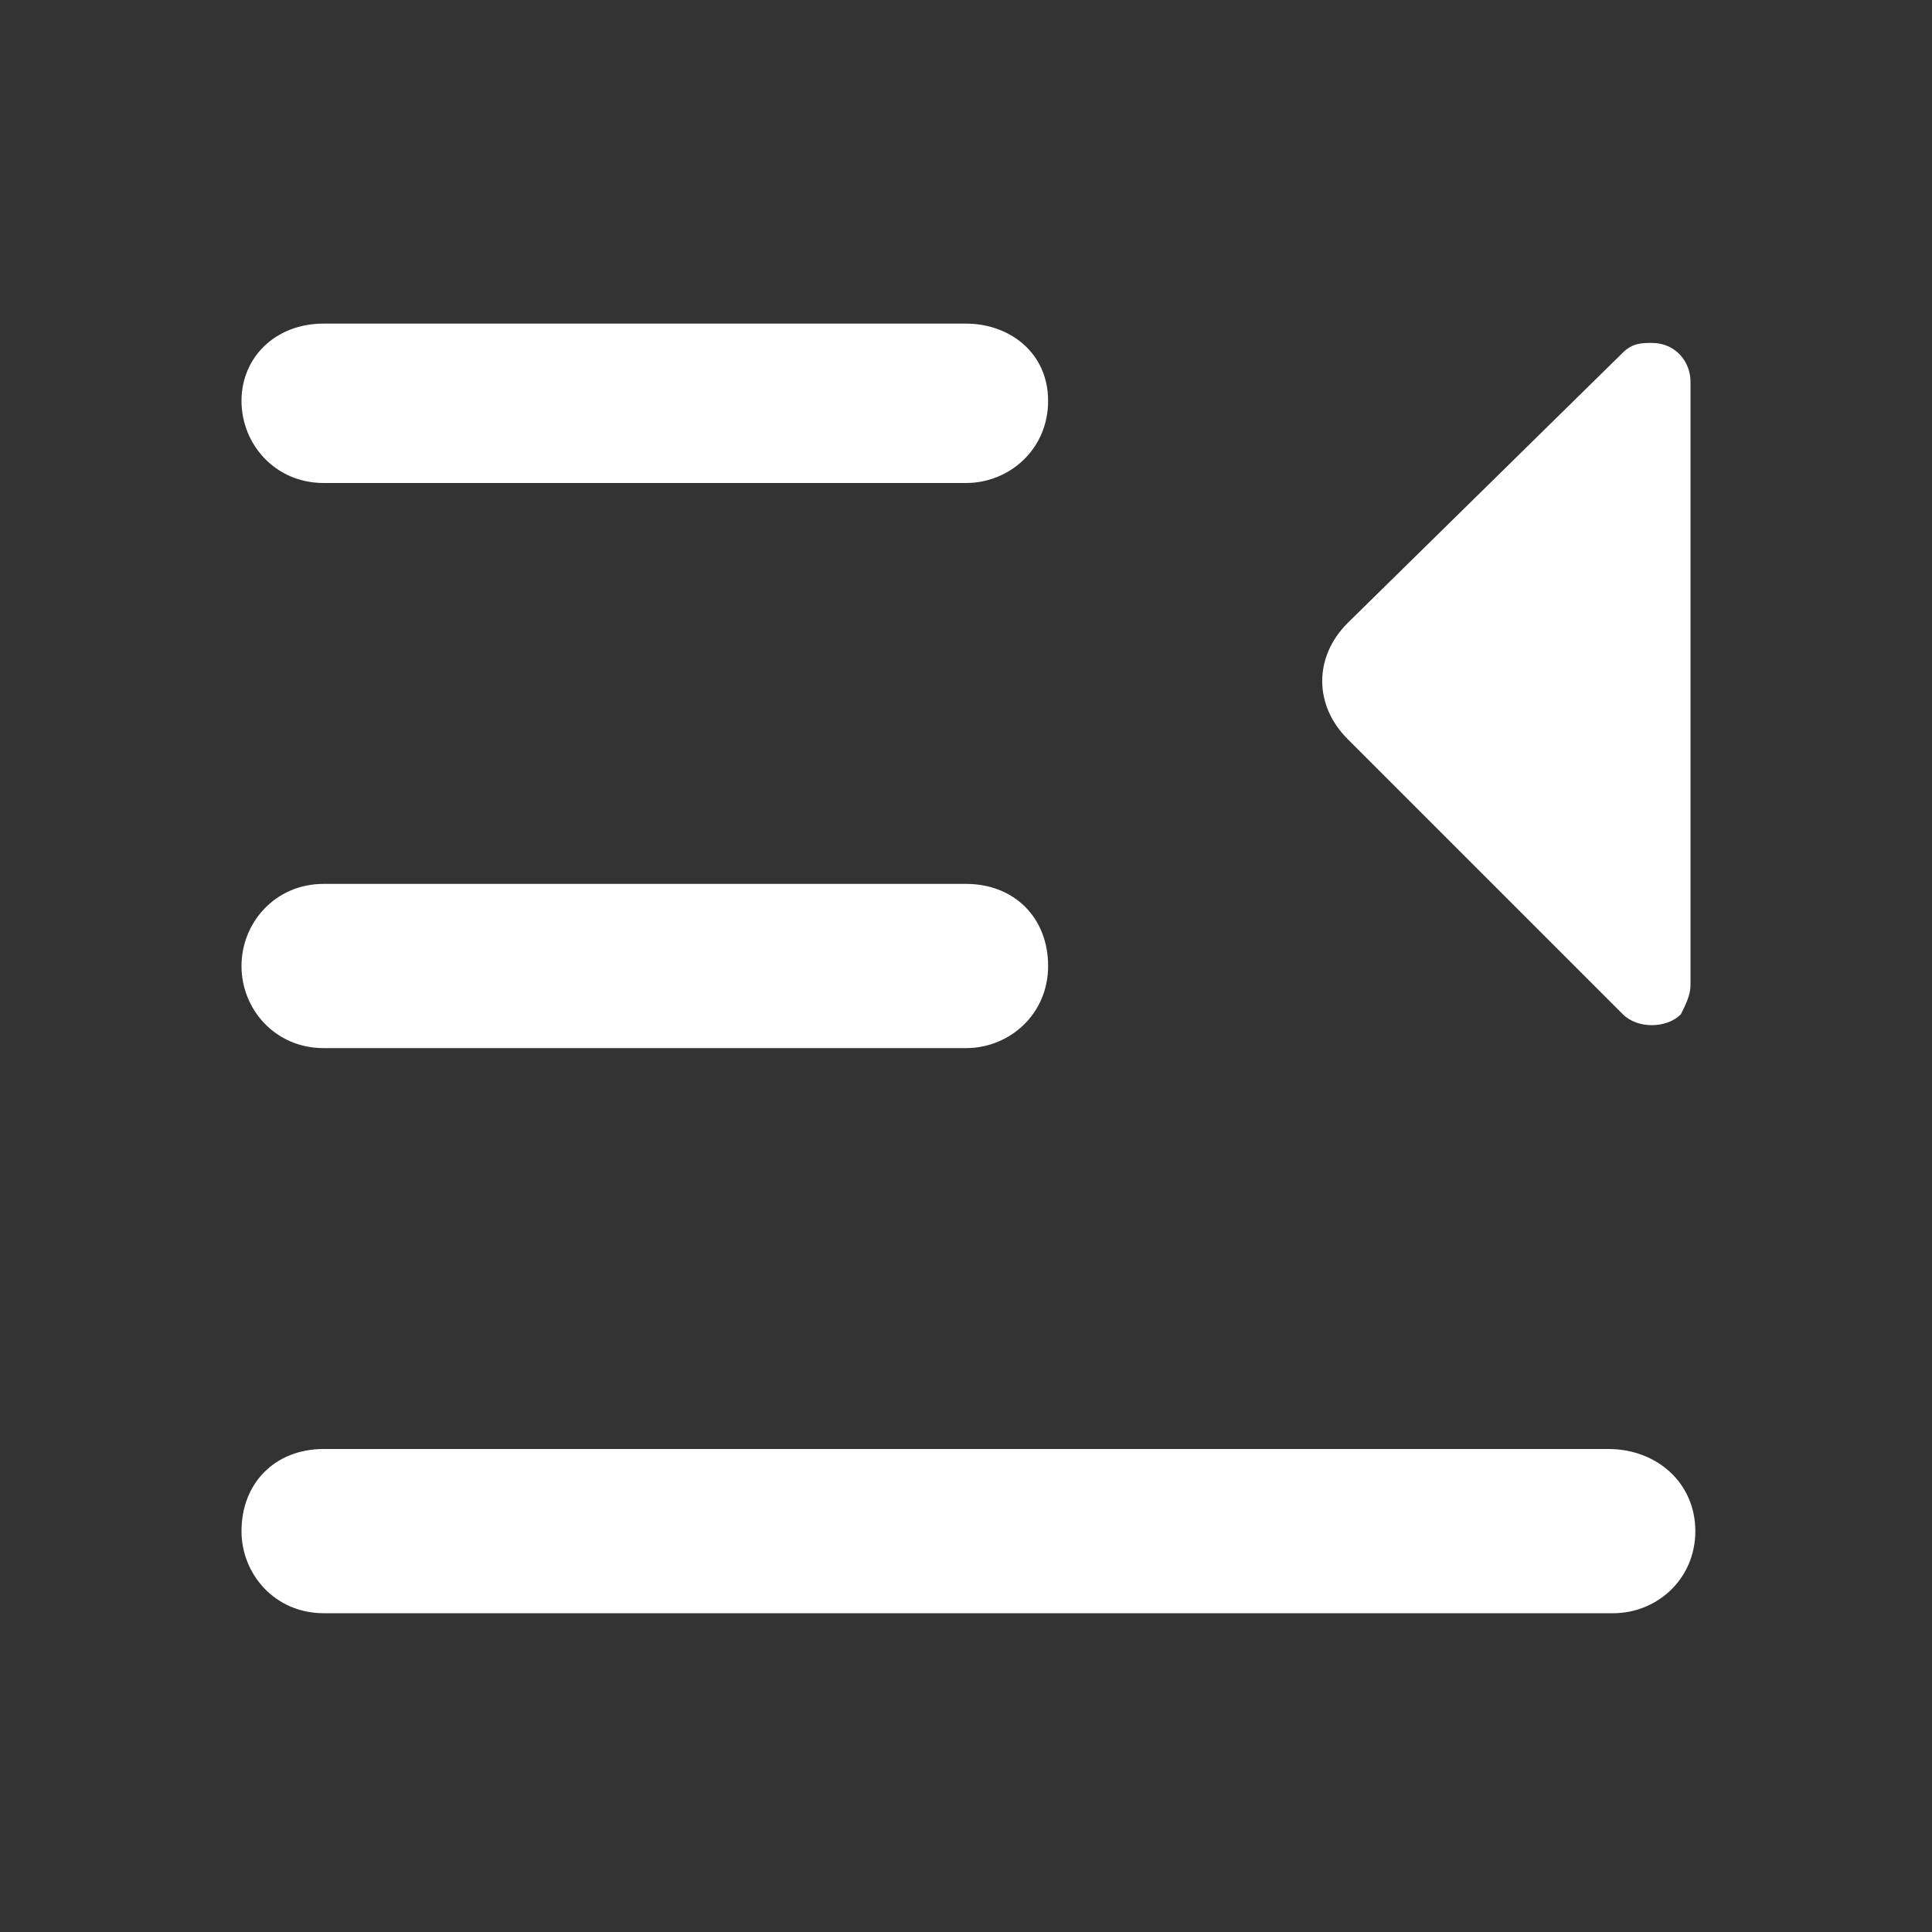
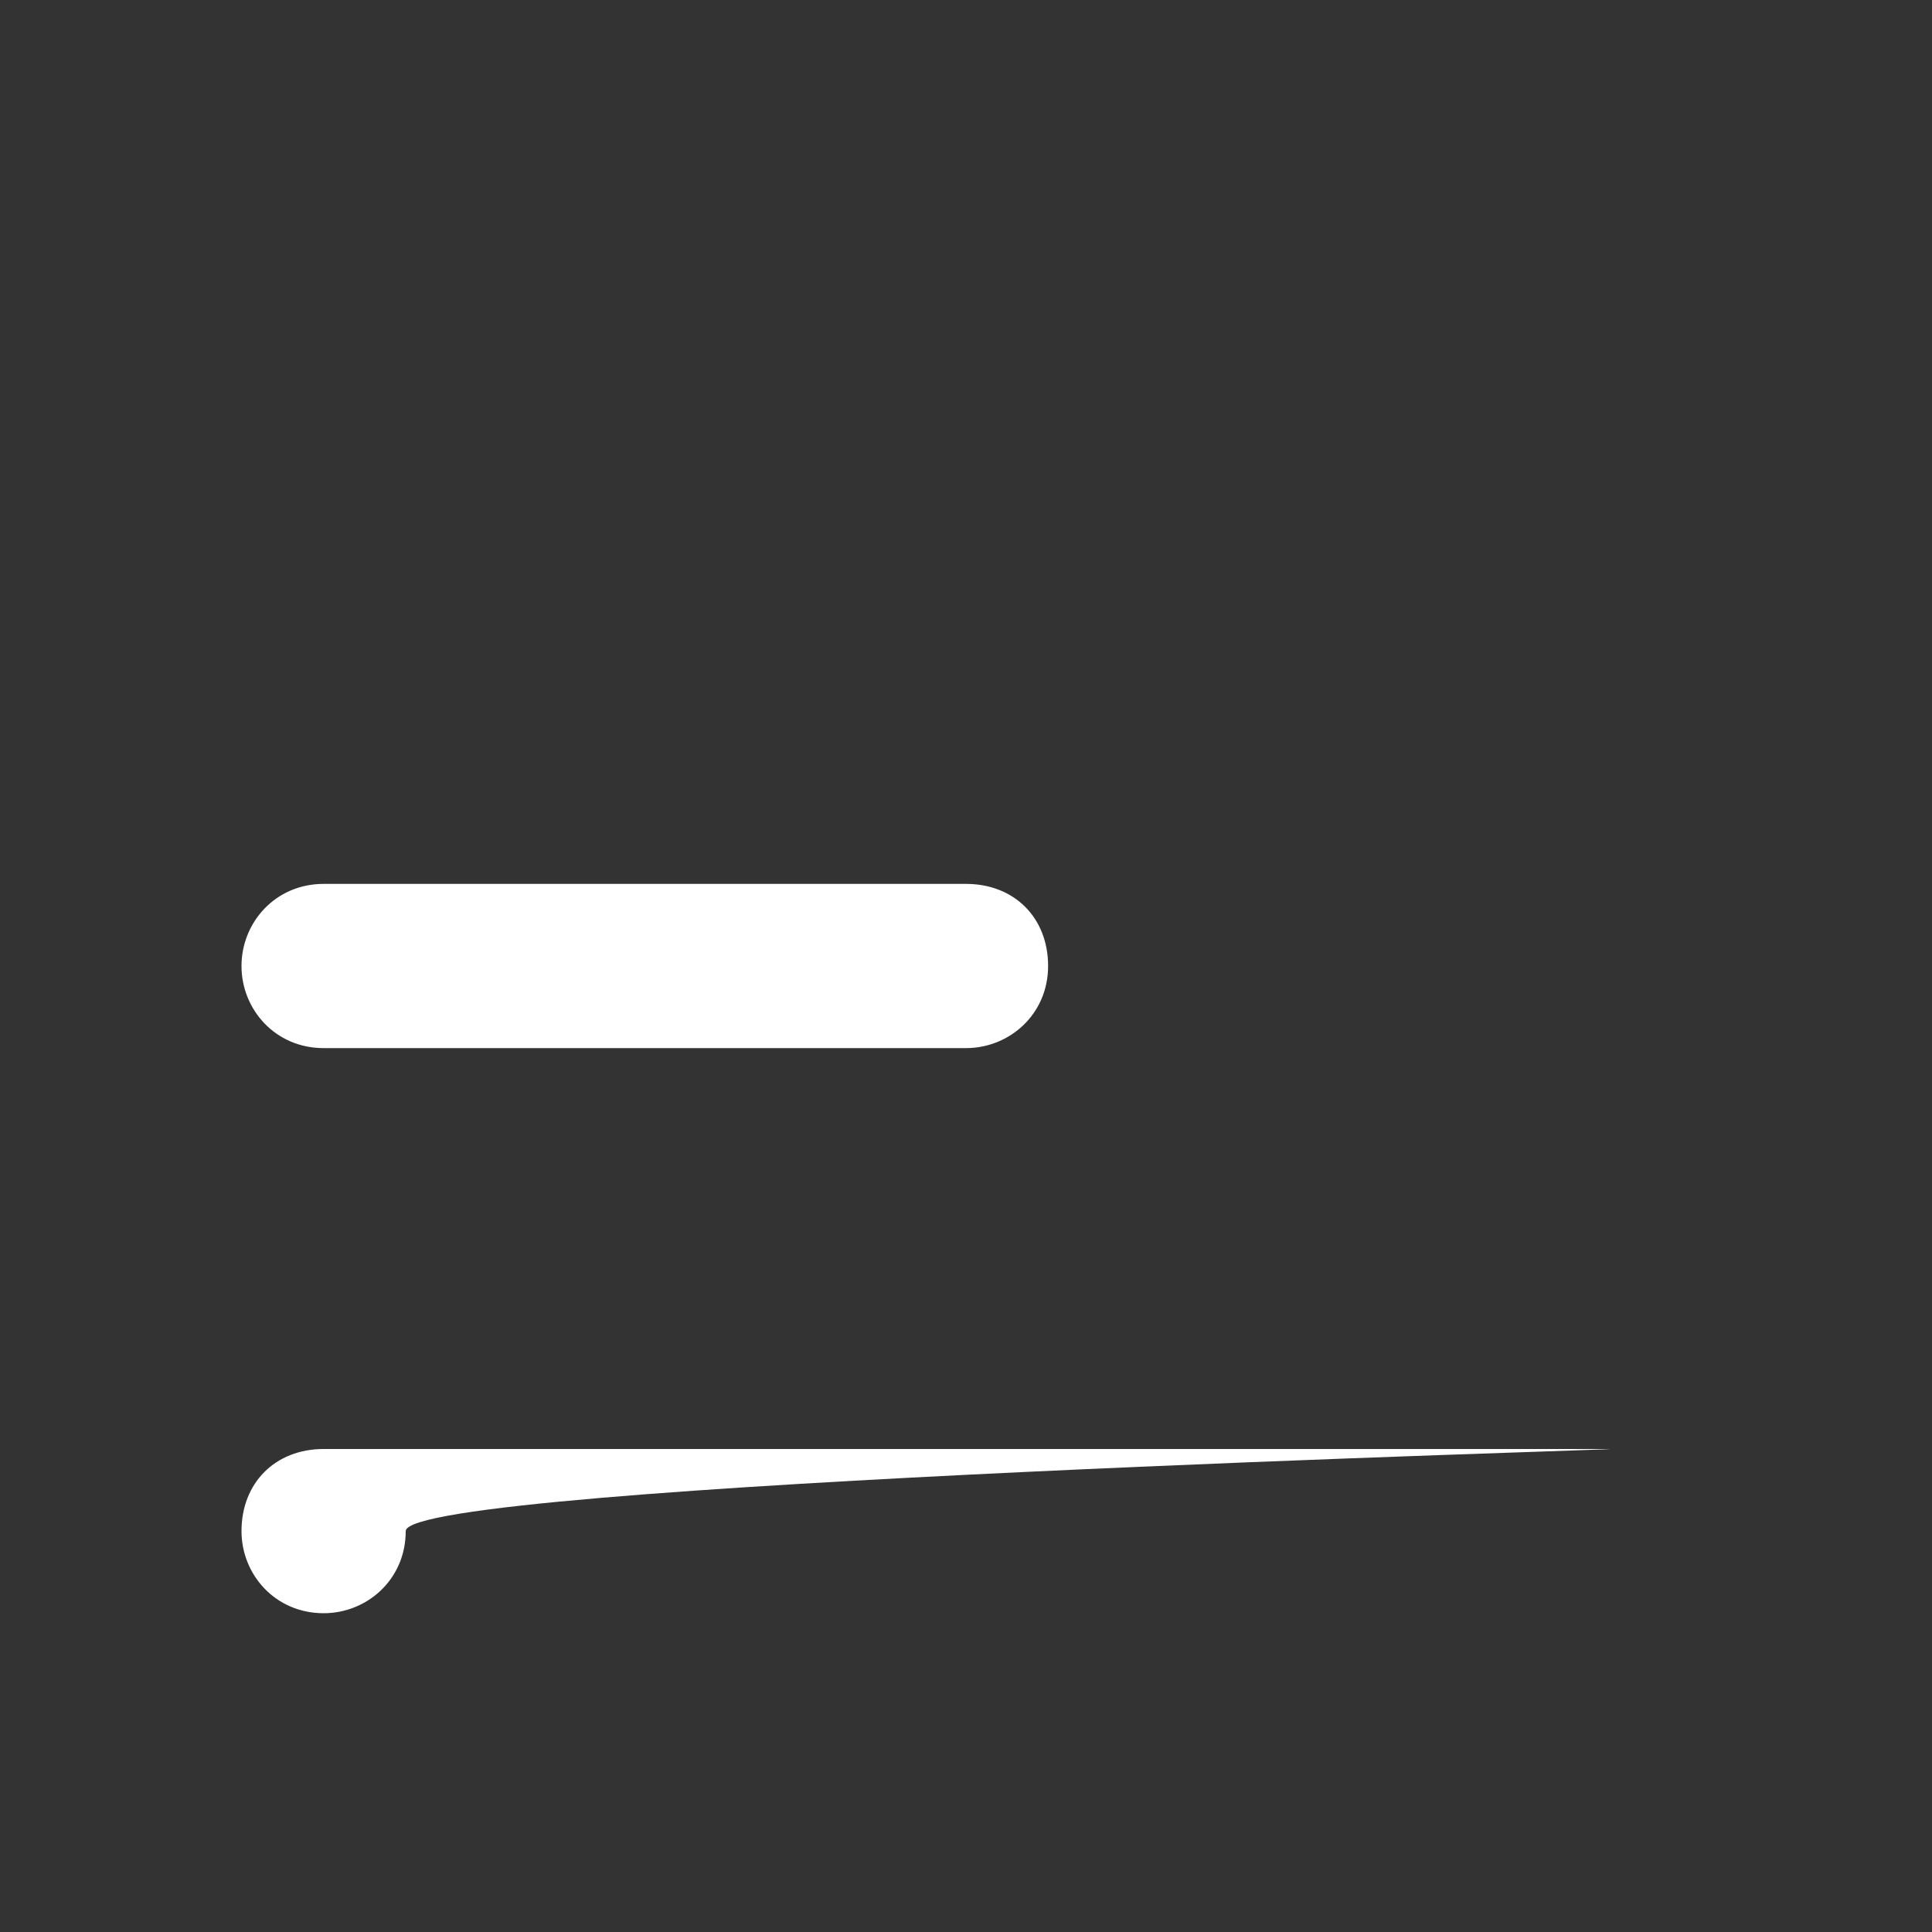
<svg xmlns="http://www.w3.org/2000/svg" version="1.1" id="svg12231" x="0px" y="0px" viewBox="0 0 40 40" style="enable-background:new 0 0 40 40;" xml:space="preserve">
  <rect x="0" y="0" width="40" height="40" fill="#333333" stroke="none" />
  <style type="text/css">
	.st0{fill:#FFFFFF;}
</style>
-   <path class="st0" d="M33.6,7.3c0.2-0.2,0.4-0.2,0.6-0.2c0.5,0,0.8,0.4,0.8,0.8v12.5c0,0.2-0.1,0.4-0.2,0.6c-0.3,0.3-0.9,0.3-1.2,0  l-5.7-5.7c-0.7-0.7-0.7-1.7,0-2.4L33.6,7.3z" />
  <g>
-     <path class="st0" d="M6.7,10H20c0.9,0,1.7-0.7,1.7-1.7S20.9,6.7,20,6.7H6.7C5.7,6.7,5,7.4,5,8.3S5.7,10,6.7,10z" />
-     <path class="st0" d="M33.3,30H6.7C5.7,30,5,30.7,5,31.7c0,0.9,0.7,1.7,1.7,1.7h26.7c0.9,0,1.7-0.7,1.7-1.7S34.3,30,33.3,30z" />
+     <path class="st0" d="M33.3,30H6.7C5.7,30,5,30.7,5,31.7c0,0.9,0.7,1.7,1.7,1.7c0.9,0,1.7-0.7,1.7-1.7S34.3,30,33.3,30z" />
    <path class="st0" d="M6.7,21.7H20c0.9,0,1.7-0.7,1.7-1.7s-0.7-1.7-1.7-1.7H6.7C5.7,18.3,5,19.1,5,20S5.7,21.7,6.7,21.7z" />
  </g>
</svg>